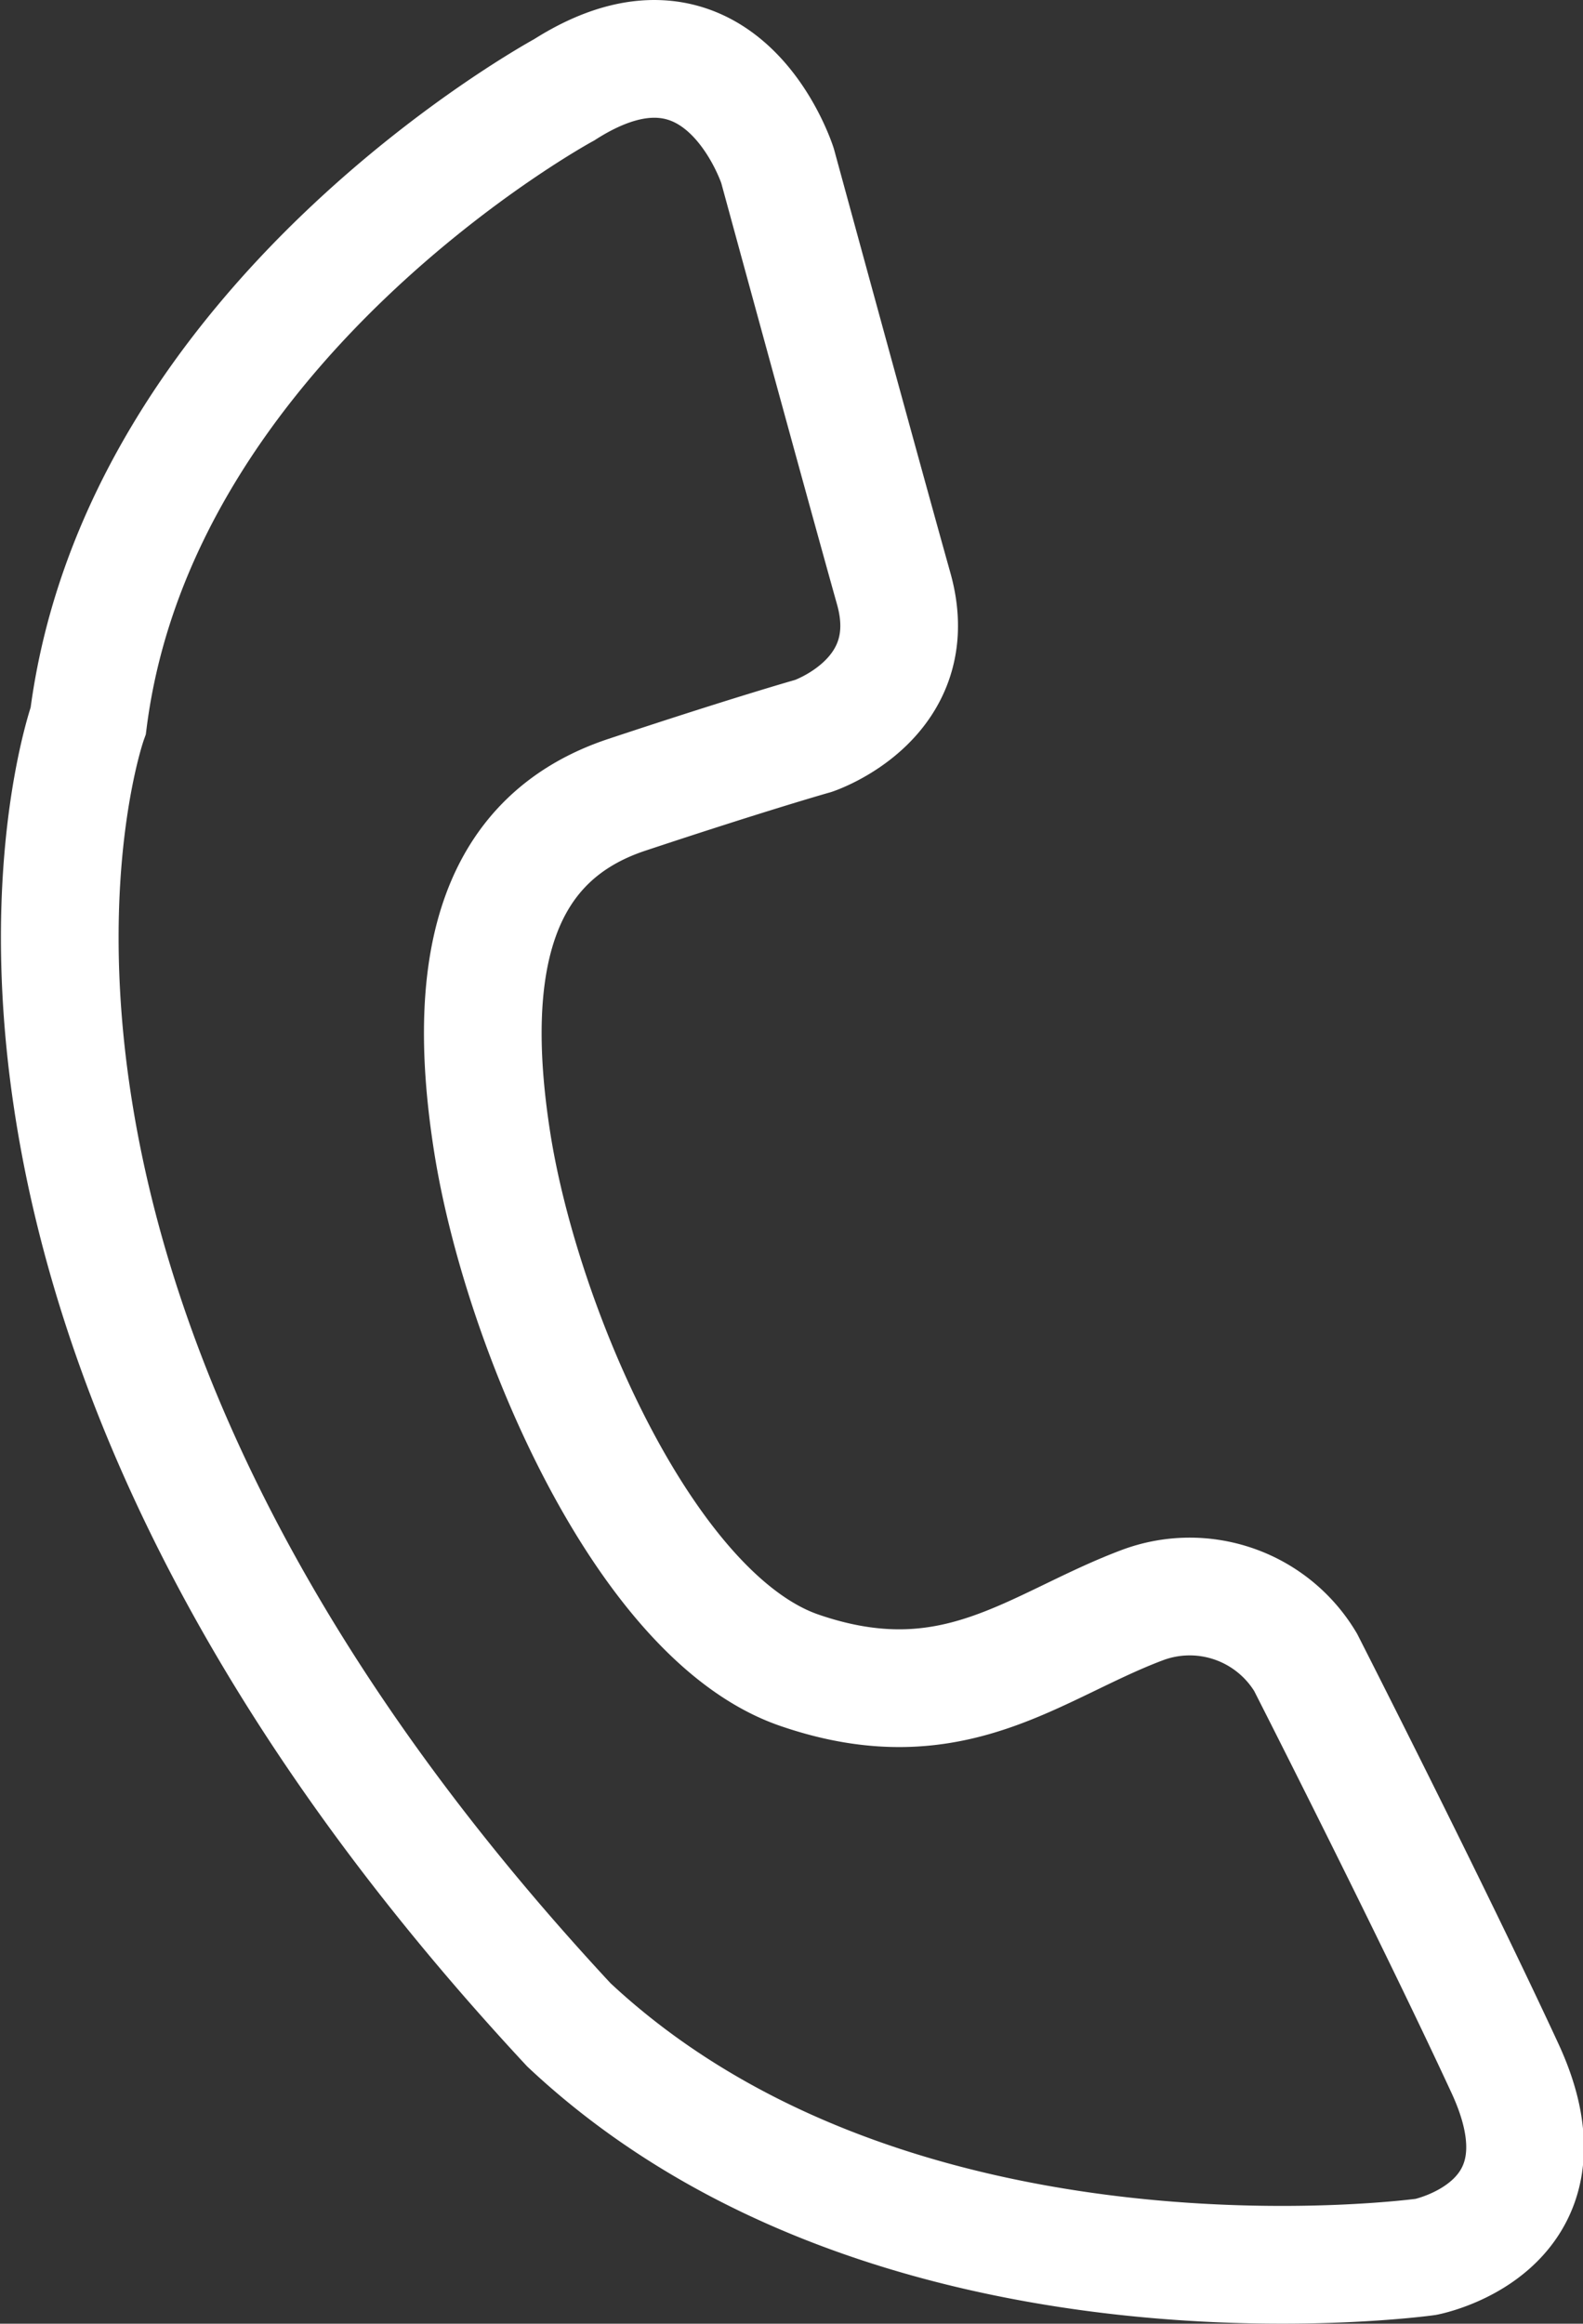
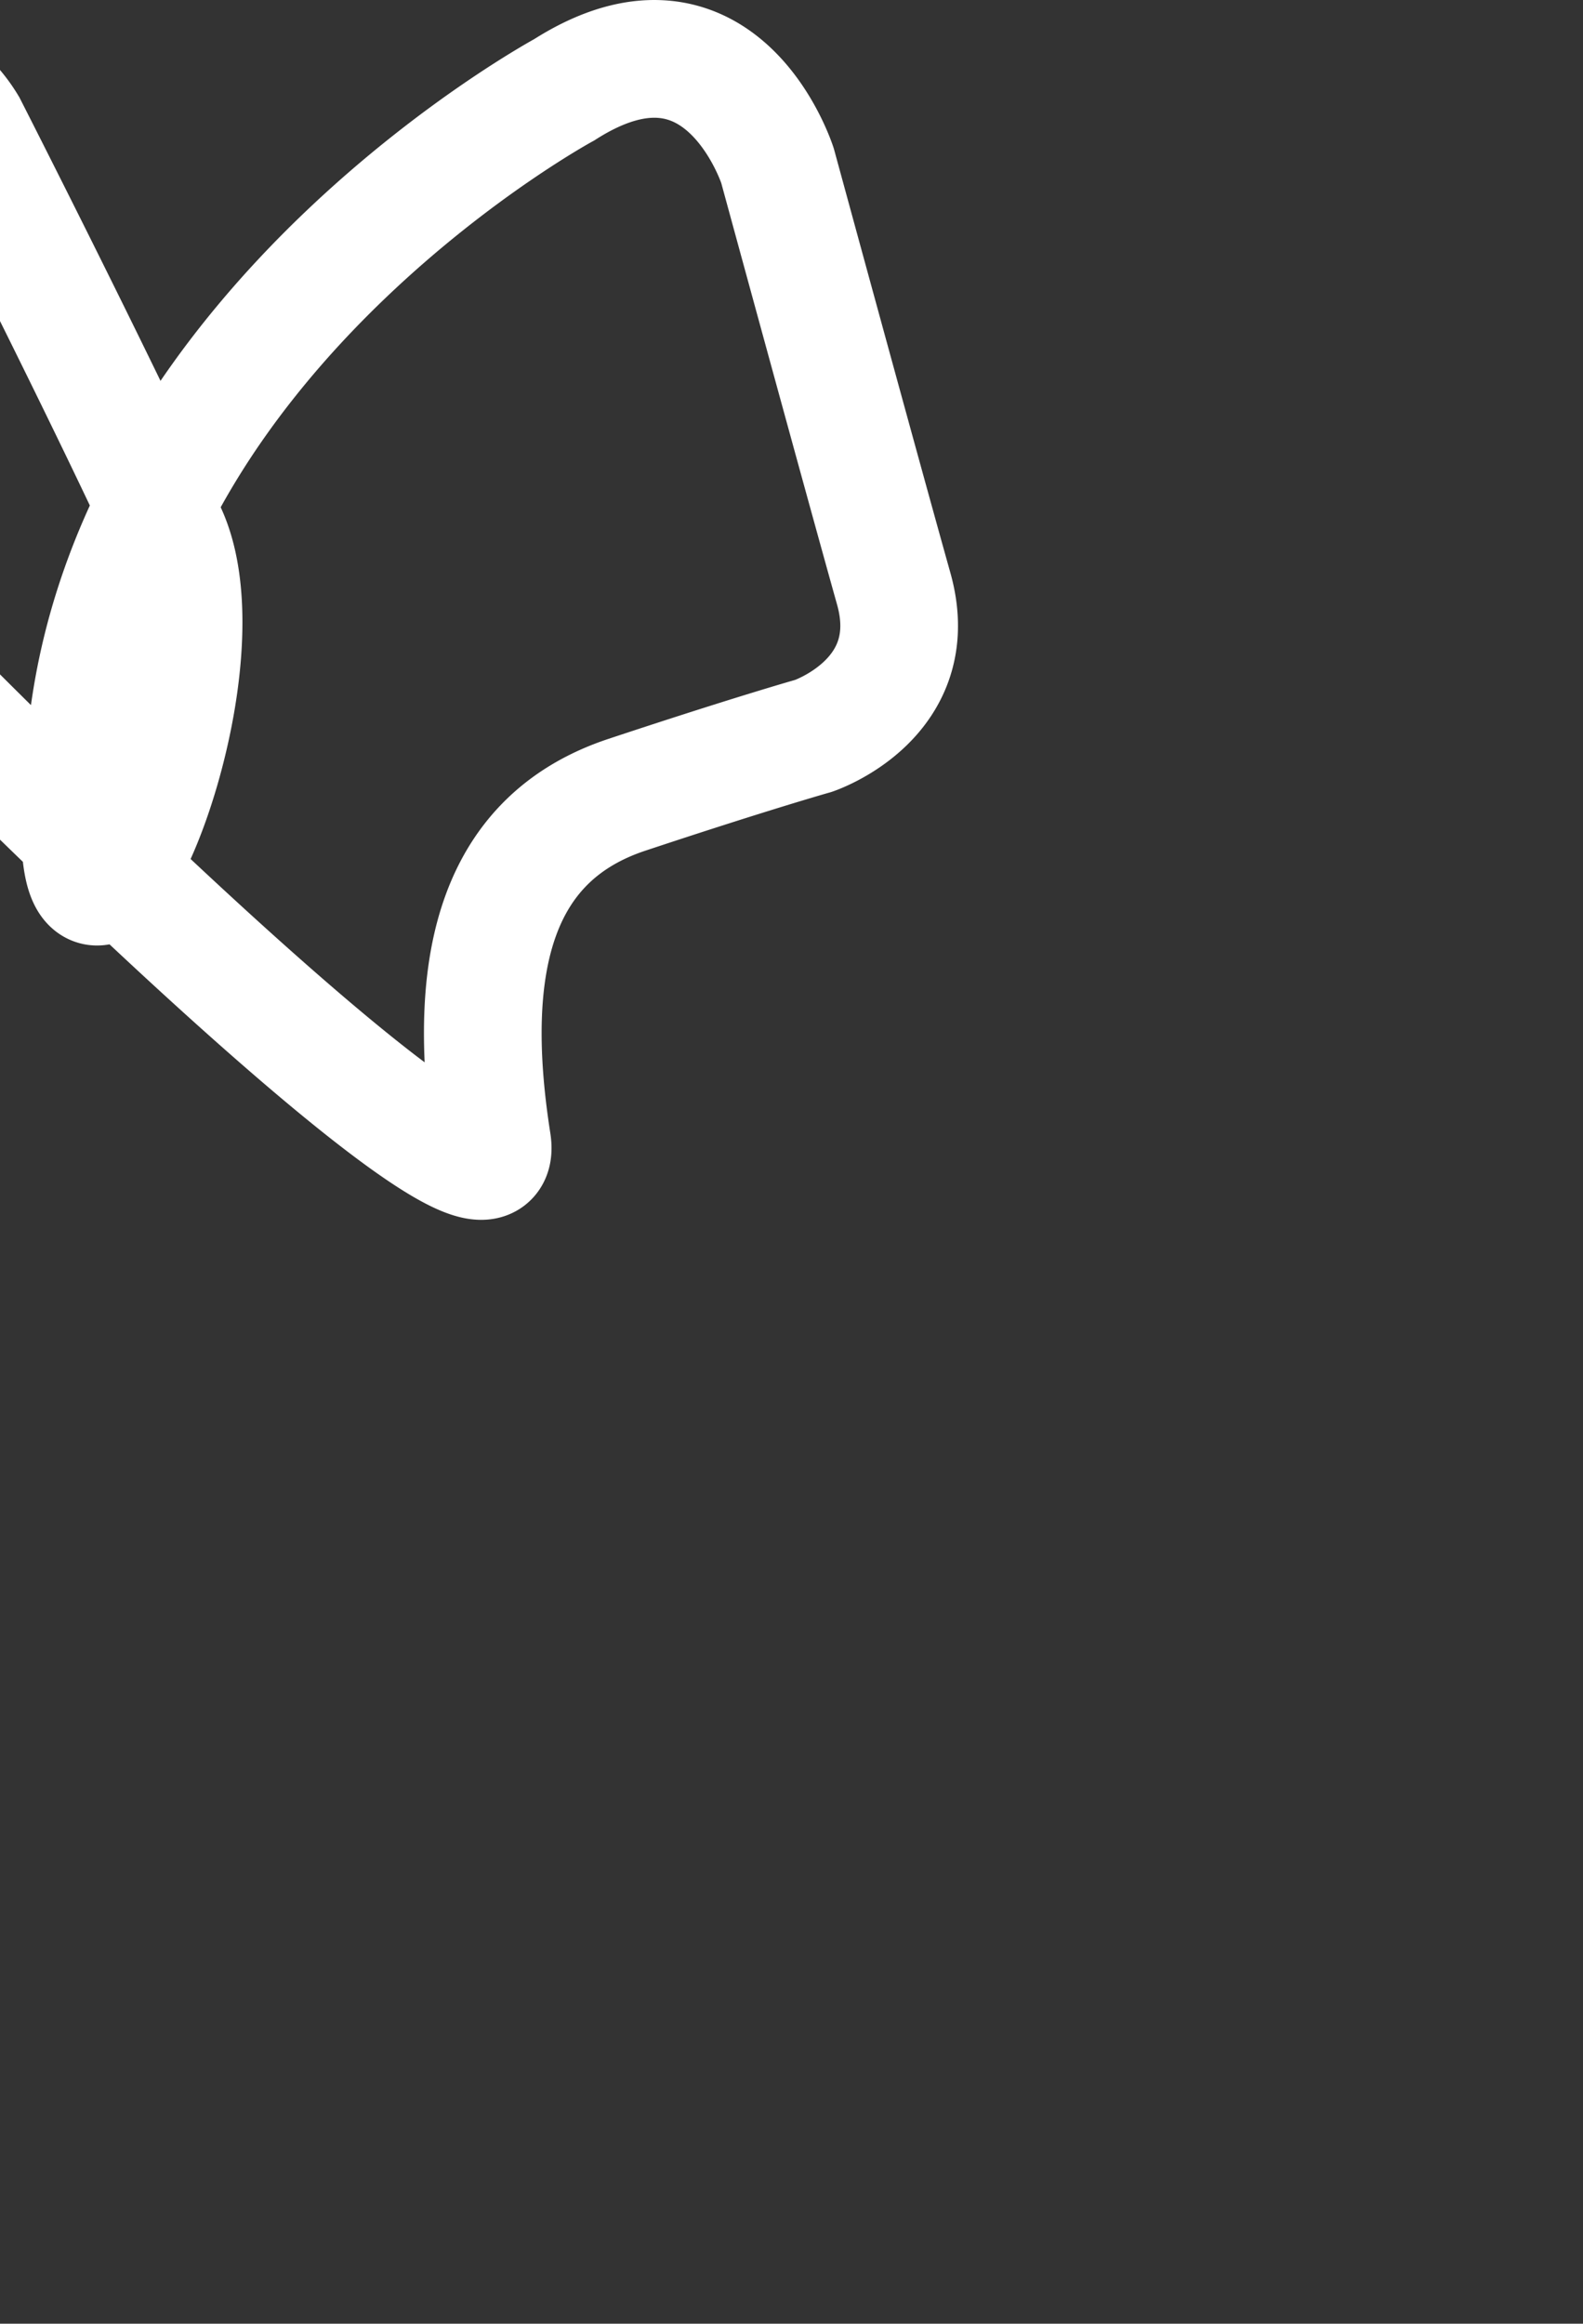
<svg xmlns="http://www.w3.org/2000/svg" viewBox="0 0 53.81 78.94">
  <rect x="0" y="0" width="53.81" height="78.94" fill="#333333" stroke="none" />
  <defs>
    <style>.cls-1{fill:none;stroke:#fff;stroke-miterlimit:10;stroke-width:4px;}</style>
  </defs>
  <title>contact_white</title>
  <g id="Layer_2" data-name="Layer 2">
    <g id="Calque_1" data-name="Calque 1">
-       <path class="cls-1" d="M19.18,3.05S4.73,10.87,3,24.48c0,0-6.94,19.3,16.34,44.31,11.1,10.4,29.13,7.88,29.13,7.88s5.19-1,2.69-6.4-6.78-13.8-6.78-13.8a4.59,4.59,0,0,0-5.58-1.93c-3.65,1.38-6.4,4-11.63,2.2S17.72,45.1,16.73,38.8,17,28.43,21.31,27s6.34-2,6.34-2,3.78-1.26,2.73-5S26.43,5.63,26.43,5.63,24.52-.36,19.18,3.05Z" />
+       <path class="cls-1" d="M19.18,3.05S4.73,10.87,3,24.48s5.19-1,2.69-6.4-6.78-13.8-6.78-13.8a4.59,4.59,0,0,0-5.58-1.93c-3.65,1.38-6.4,4-11.63,2.2S17.72,45.1,16.73,38.8,17,28.43,21.31,27s6.34-2,6.34-2,3.78-1.26,2.73-5S26.43,5.63,26.43,5.63,24.52-.36,19.18,3.05Z" />
    </g>
  </g>
</svg>